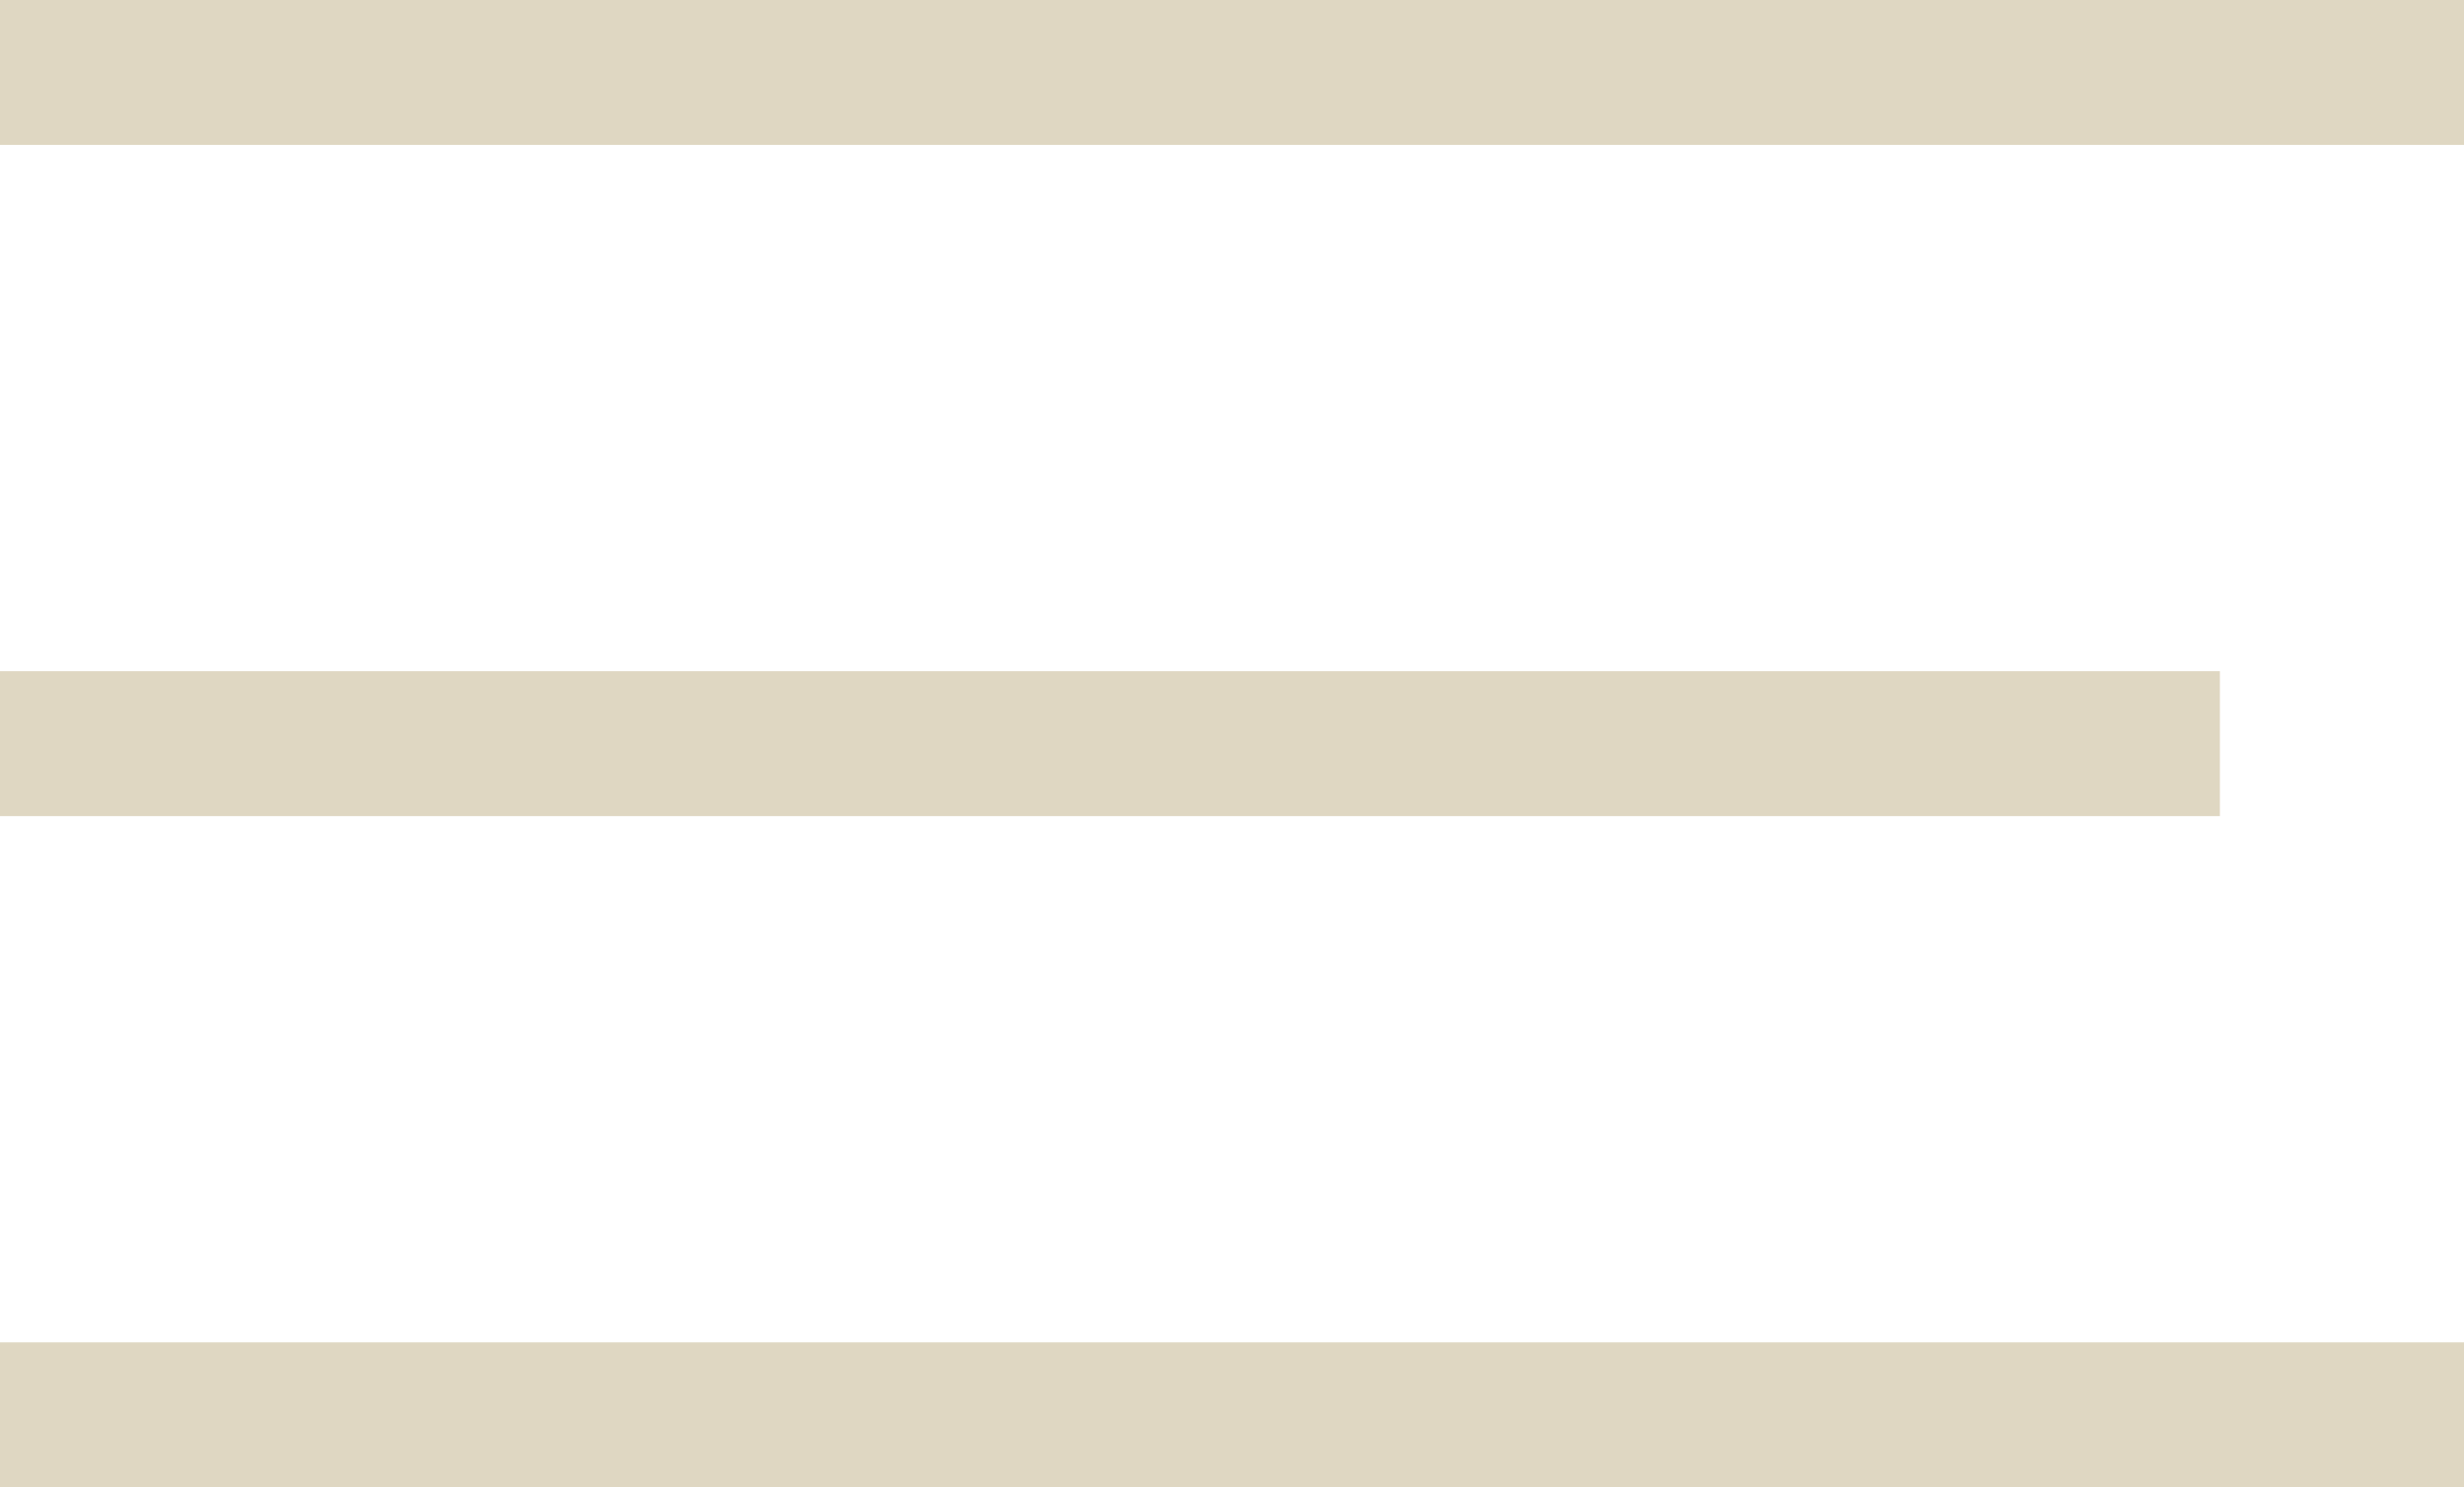
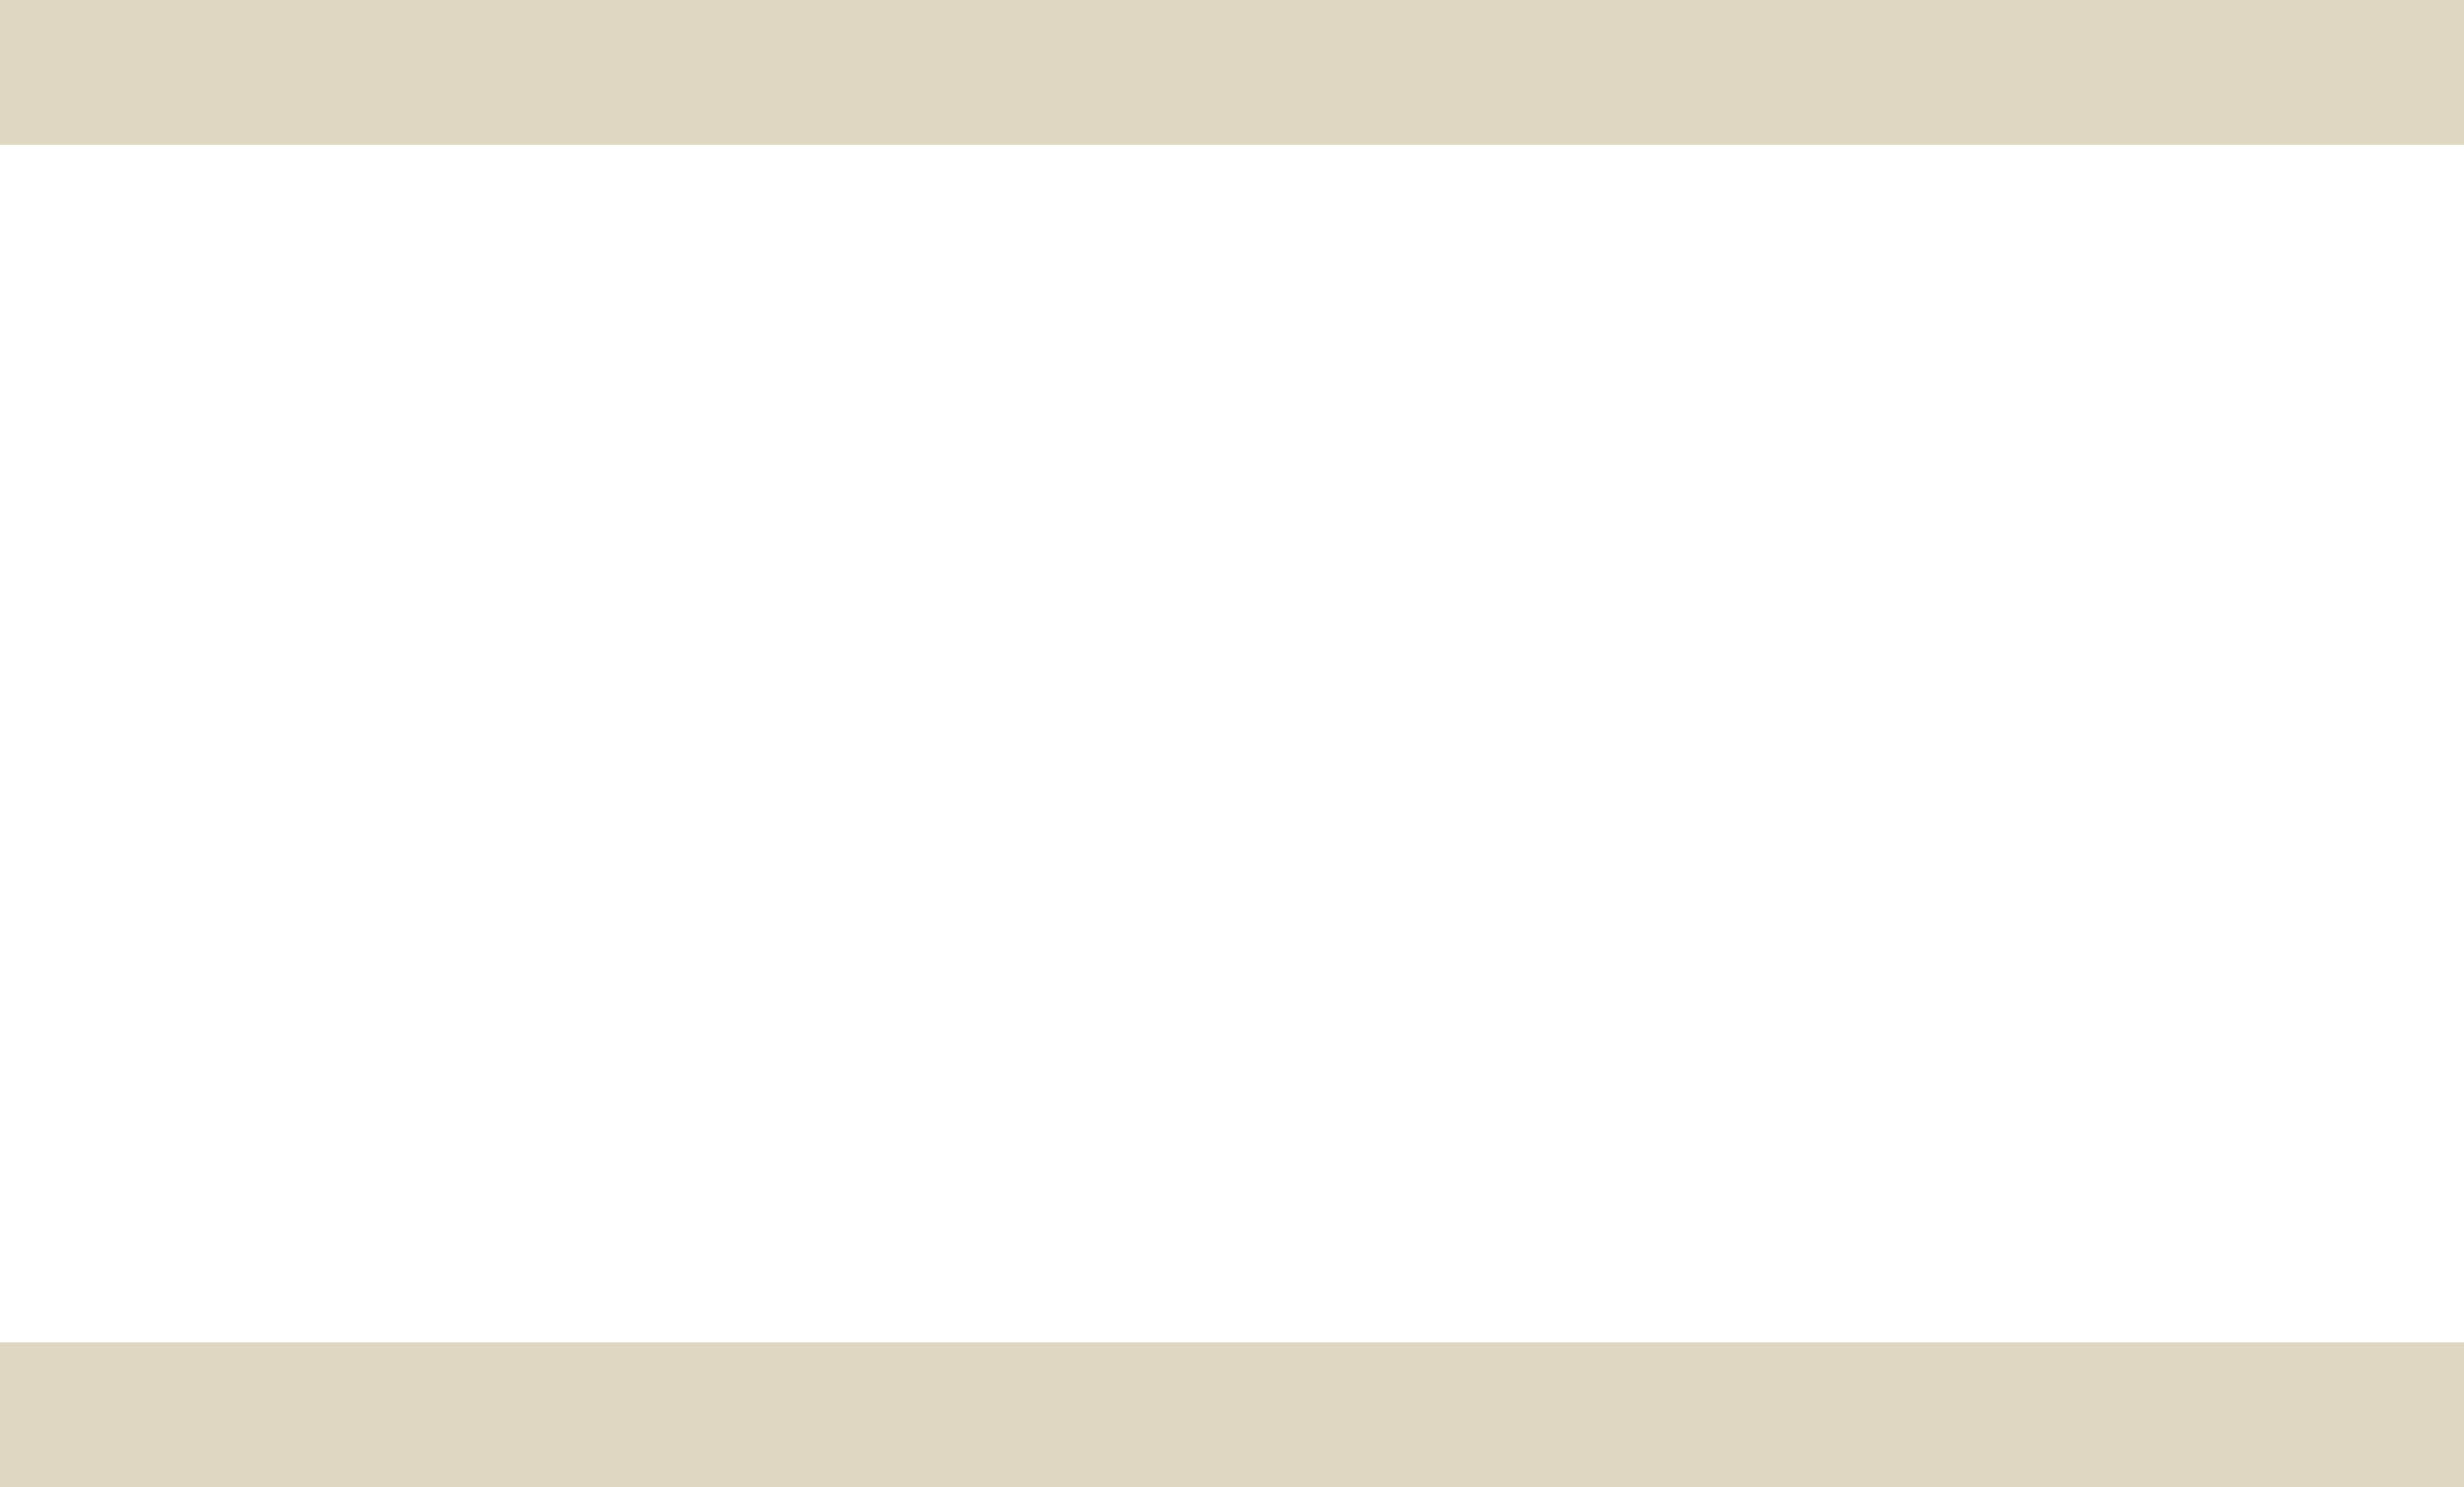
<svg xmlns="http://www.w3.org/2000/svg" width="323" height="195" viewBox="0 0 323 195" fill="none">
  <rect width="323" height="19" fill="#DFD7C2" />
  <rect y="176" width="323" height="19" fill="#DFD7C2" />
-   <rect y="88" width="291" height="19" fill="#DFD7C2" />
</svg>